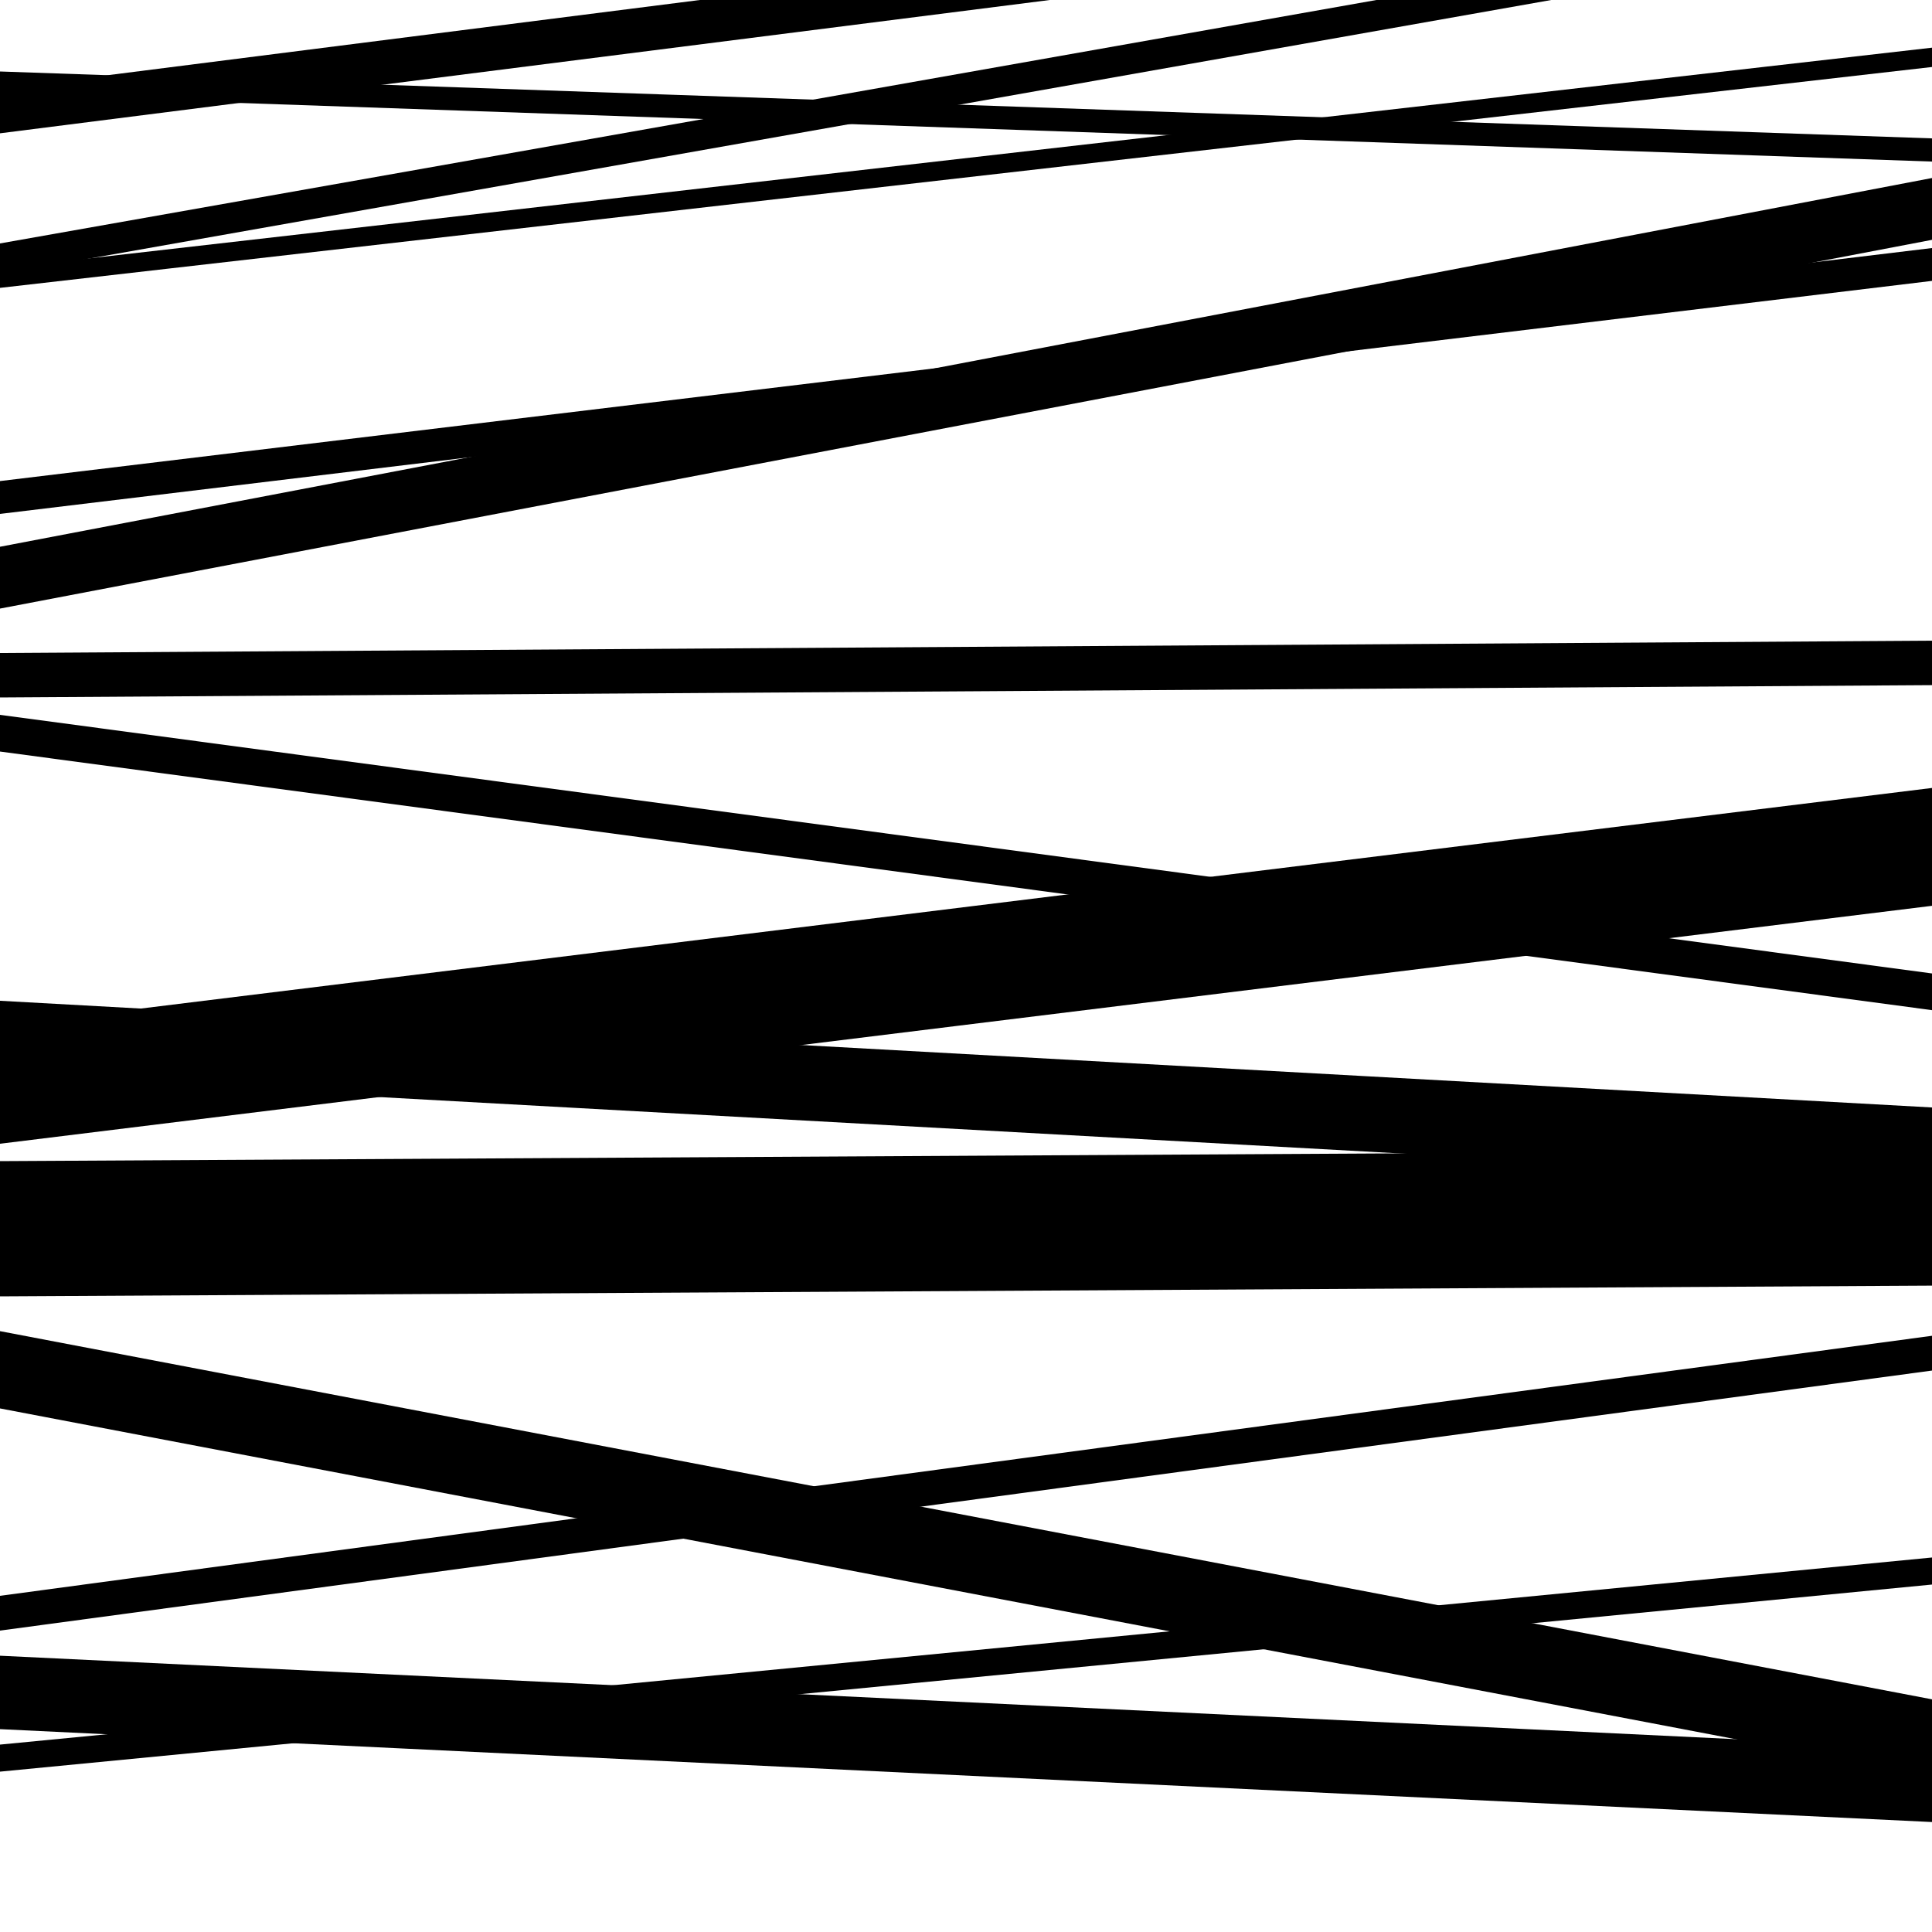
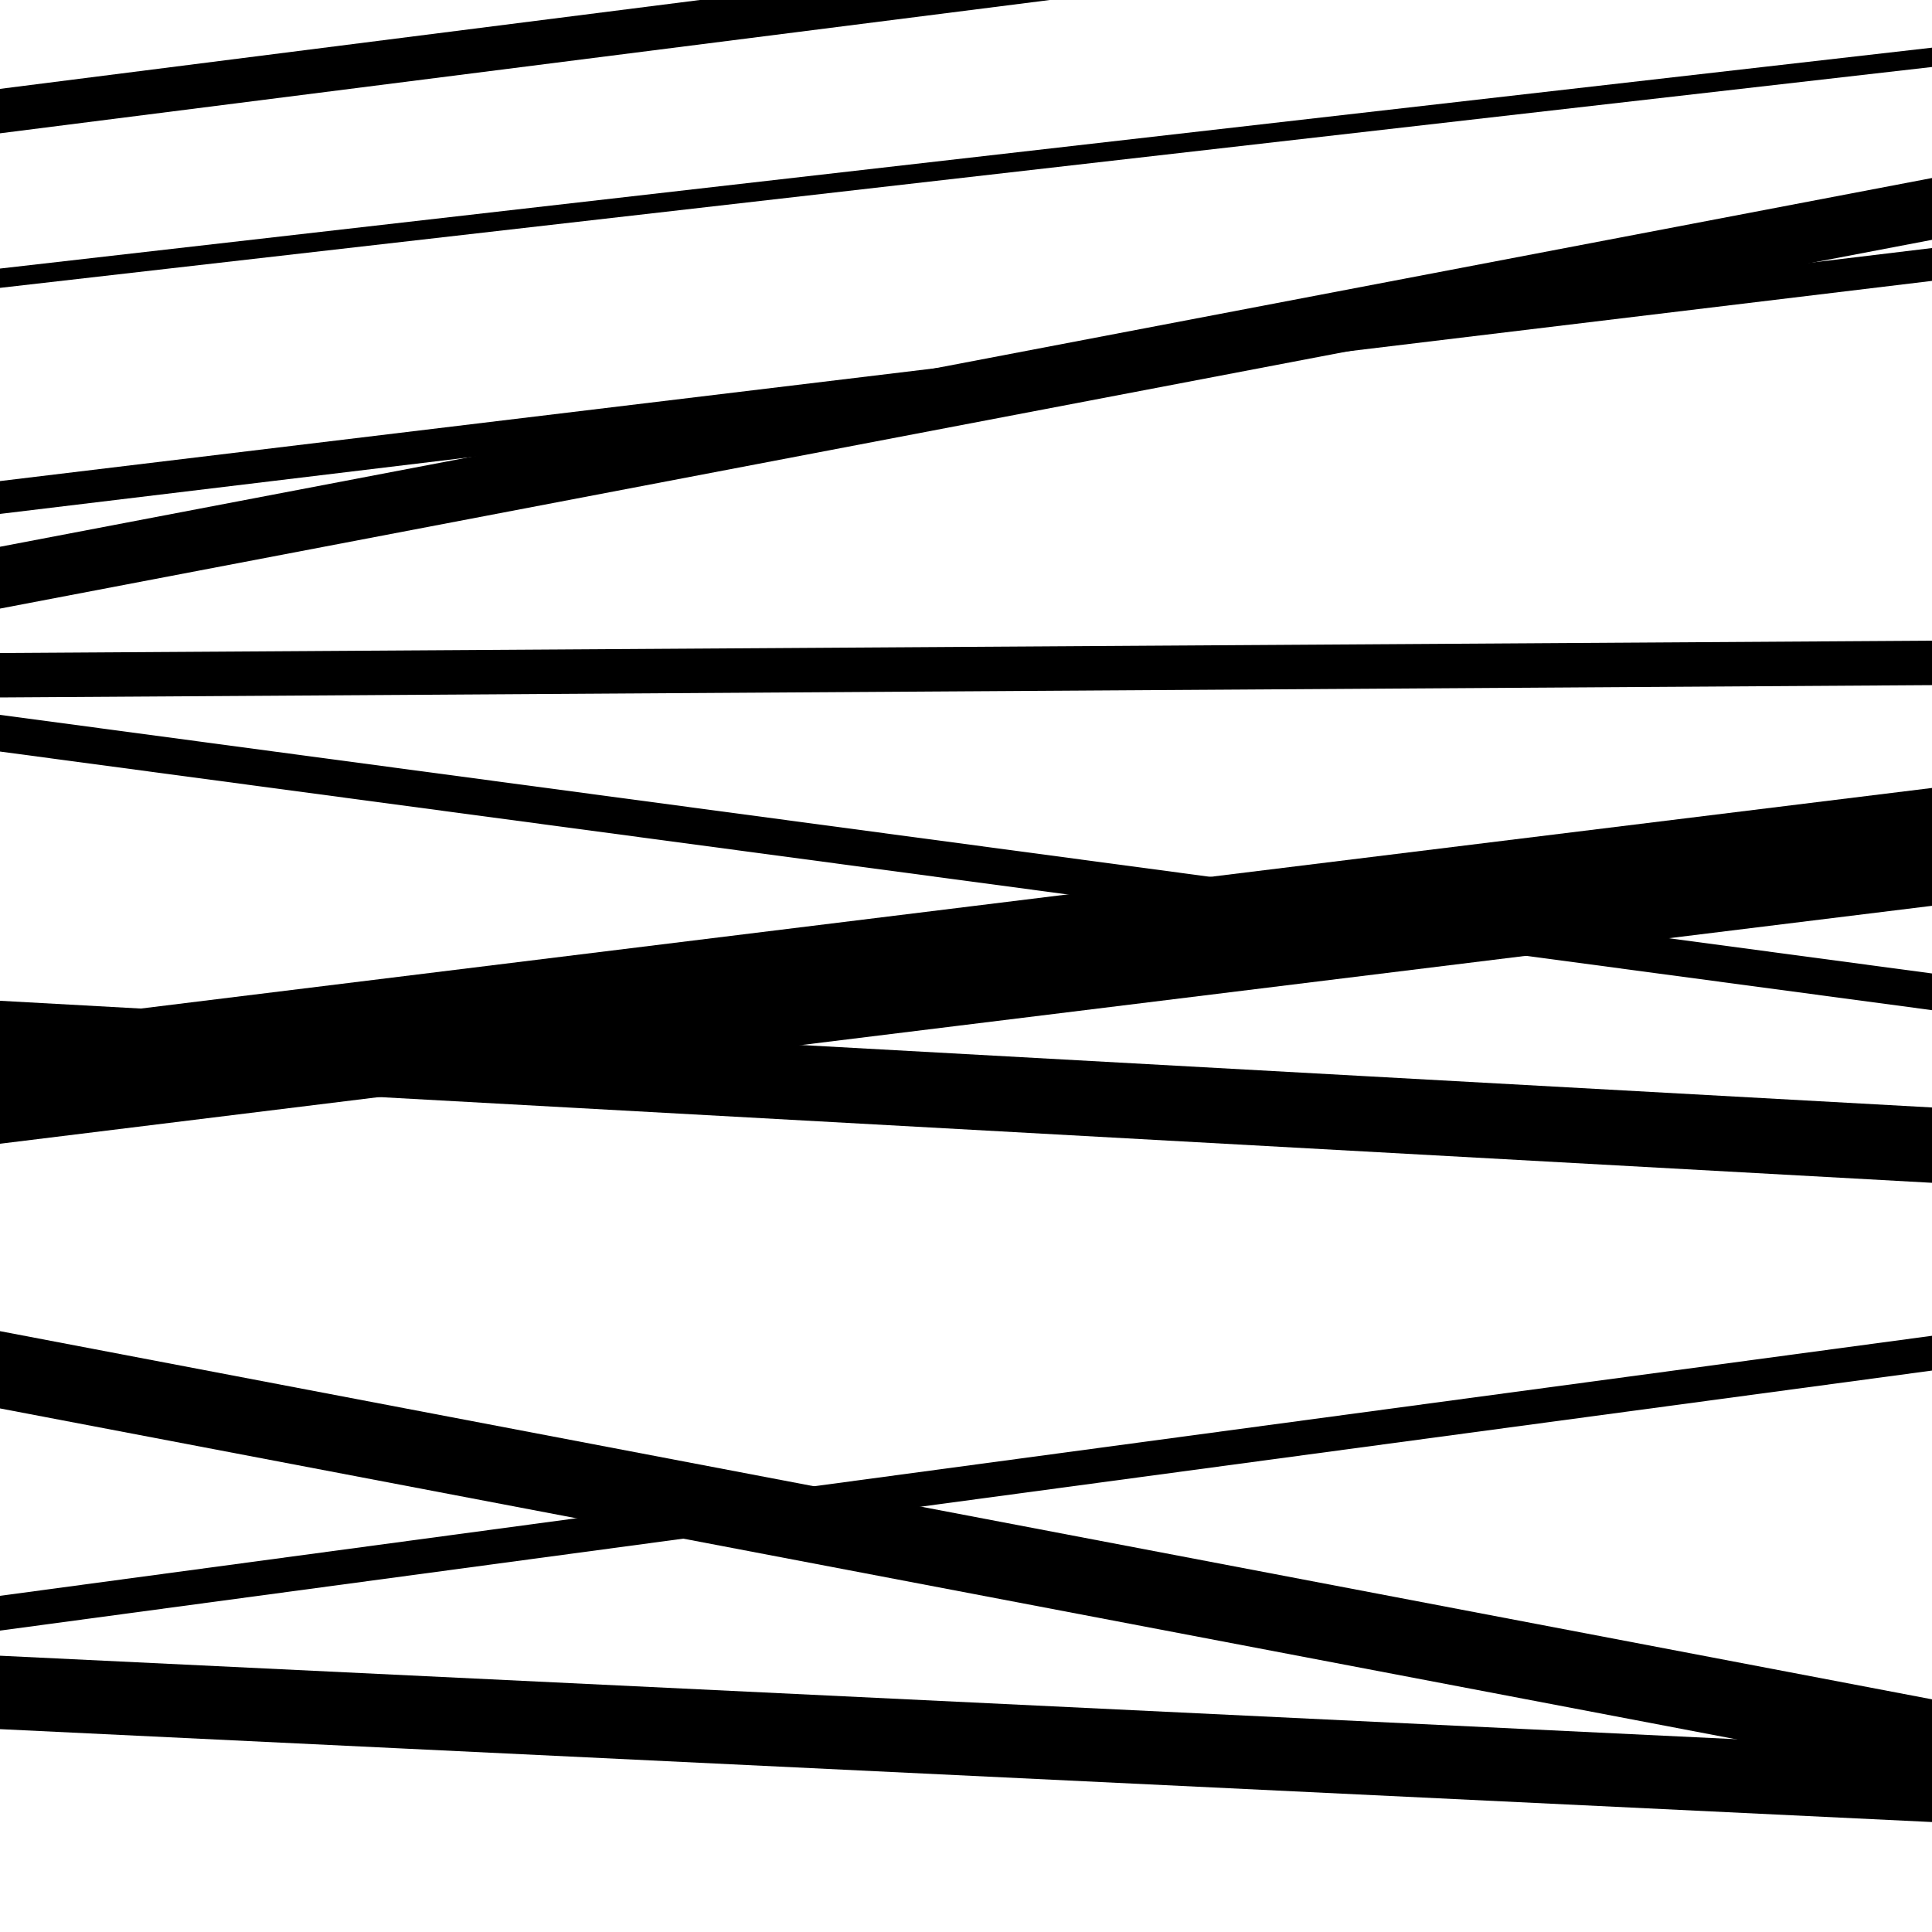
<svg xmlns="http://www.w3.org/2000/svg" viewBox="0 0 1000 1000" height="1000" width="1000">
  <rect x="0" y="0" width="1000" height="1000" fill="#ffffff" />
-   <path opacity="0.8" d="M 0 49 L 1000 83.627 L 1000 71.627 L 0 37 Z" fill="hsl(17, 15%, 50%)" />
  <path opacity="0.8" d="M 0 315 L 1000 124.139 L 1000 92.139 L 0 283 Z" fill="hsl(22, 25%, 70%)" />
  <path opacity="0.8" d="M 0 592 L 1000 468.846 L 1000 407.846 L 0 531 Z" fill="hsl(27, 30%, 90%)" />
-   <path opacity="0.8" d="M 0 917 L 1000 820.16 L 1000 806.16 L 0 903 Z" fill="hsl(12, 10%, 30%)" />
  <path opacity="0.8" d="M 0 149 L 1000 34.677 L 1000 24.677 L 0 139 Z" fill="hsl(17, 15%, 50%)" />
  <path opacity="0.8" d="M 0 389 L 1000 522.858 L 1000 503.858 L 0 370 Z" fill="hsl(22, 25%, 70%)" />
-   <path opacity="0.8" d="M 0 671 L 1000 665.438 L 1000 595.438 L 0 601 Z" fill="hsl(27, 30%, 90%)" />
  <path opacity="0.8" d="M 0 844 L 1000 709.398 L 1000 691.398 L 0 826 Z" fill="hsl(12, 10%, 30%)" />
  <path opacity="0.8" d="M 0 69 L 1000 -57.984 L 1000 -80.984 L 0 46 Z" fill="hsl(17, 15%, 50%)" />
  <path opacity="0.8" d="M 0 266 L 1000 145.386 L 1000 128.386 L 0 249 Z" fill="hsl(22, 25%, 70%)" />
  <path opacity="0.8" d="M 0 557 L 1000 612.218 L 1000 573.218 L 0 518 Z" fill="hsl(27, 30%, 90%)" />
  <path opacity="0.8" d="M 0 729 L 1000 919.571 L 1000 879.571 L 0 689 Z" fill="hsl(12, 10%, 30%)" />
  <path opacity="0.8" d="M 0 895 L 1000 943.084 L 1000 905.084 L 0 857 Z" fill="hsl(17, 15%, 50%)" />
-   <path opacity="0.8" d="M 0 142 L 1000 -34.857 L 1000 -50.857 L 0 126 Z" fill="hsl(22, 25%, 70%)" />
  <path opacity="0.8" d="M 0 361 L 1000 354.621 L 1000 331.621 L 0 338 Z" fill="hsl(27, 30%, 90%)" />
</svg>